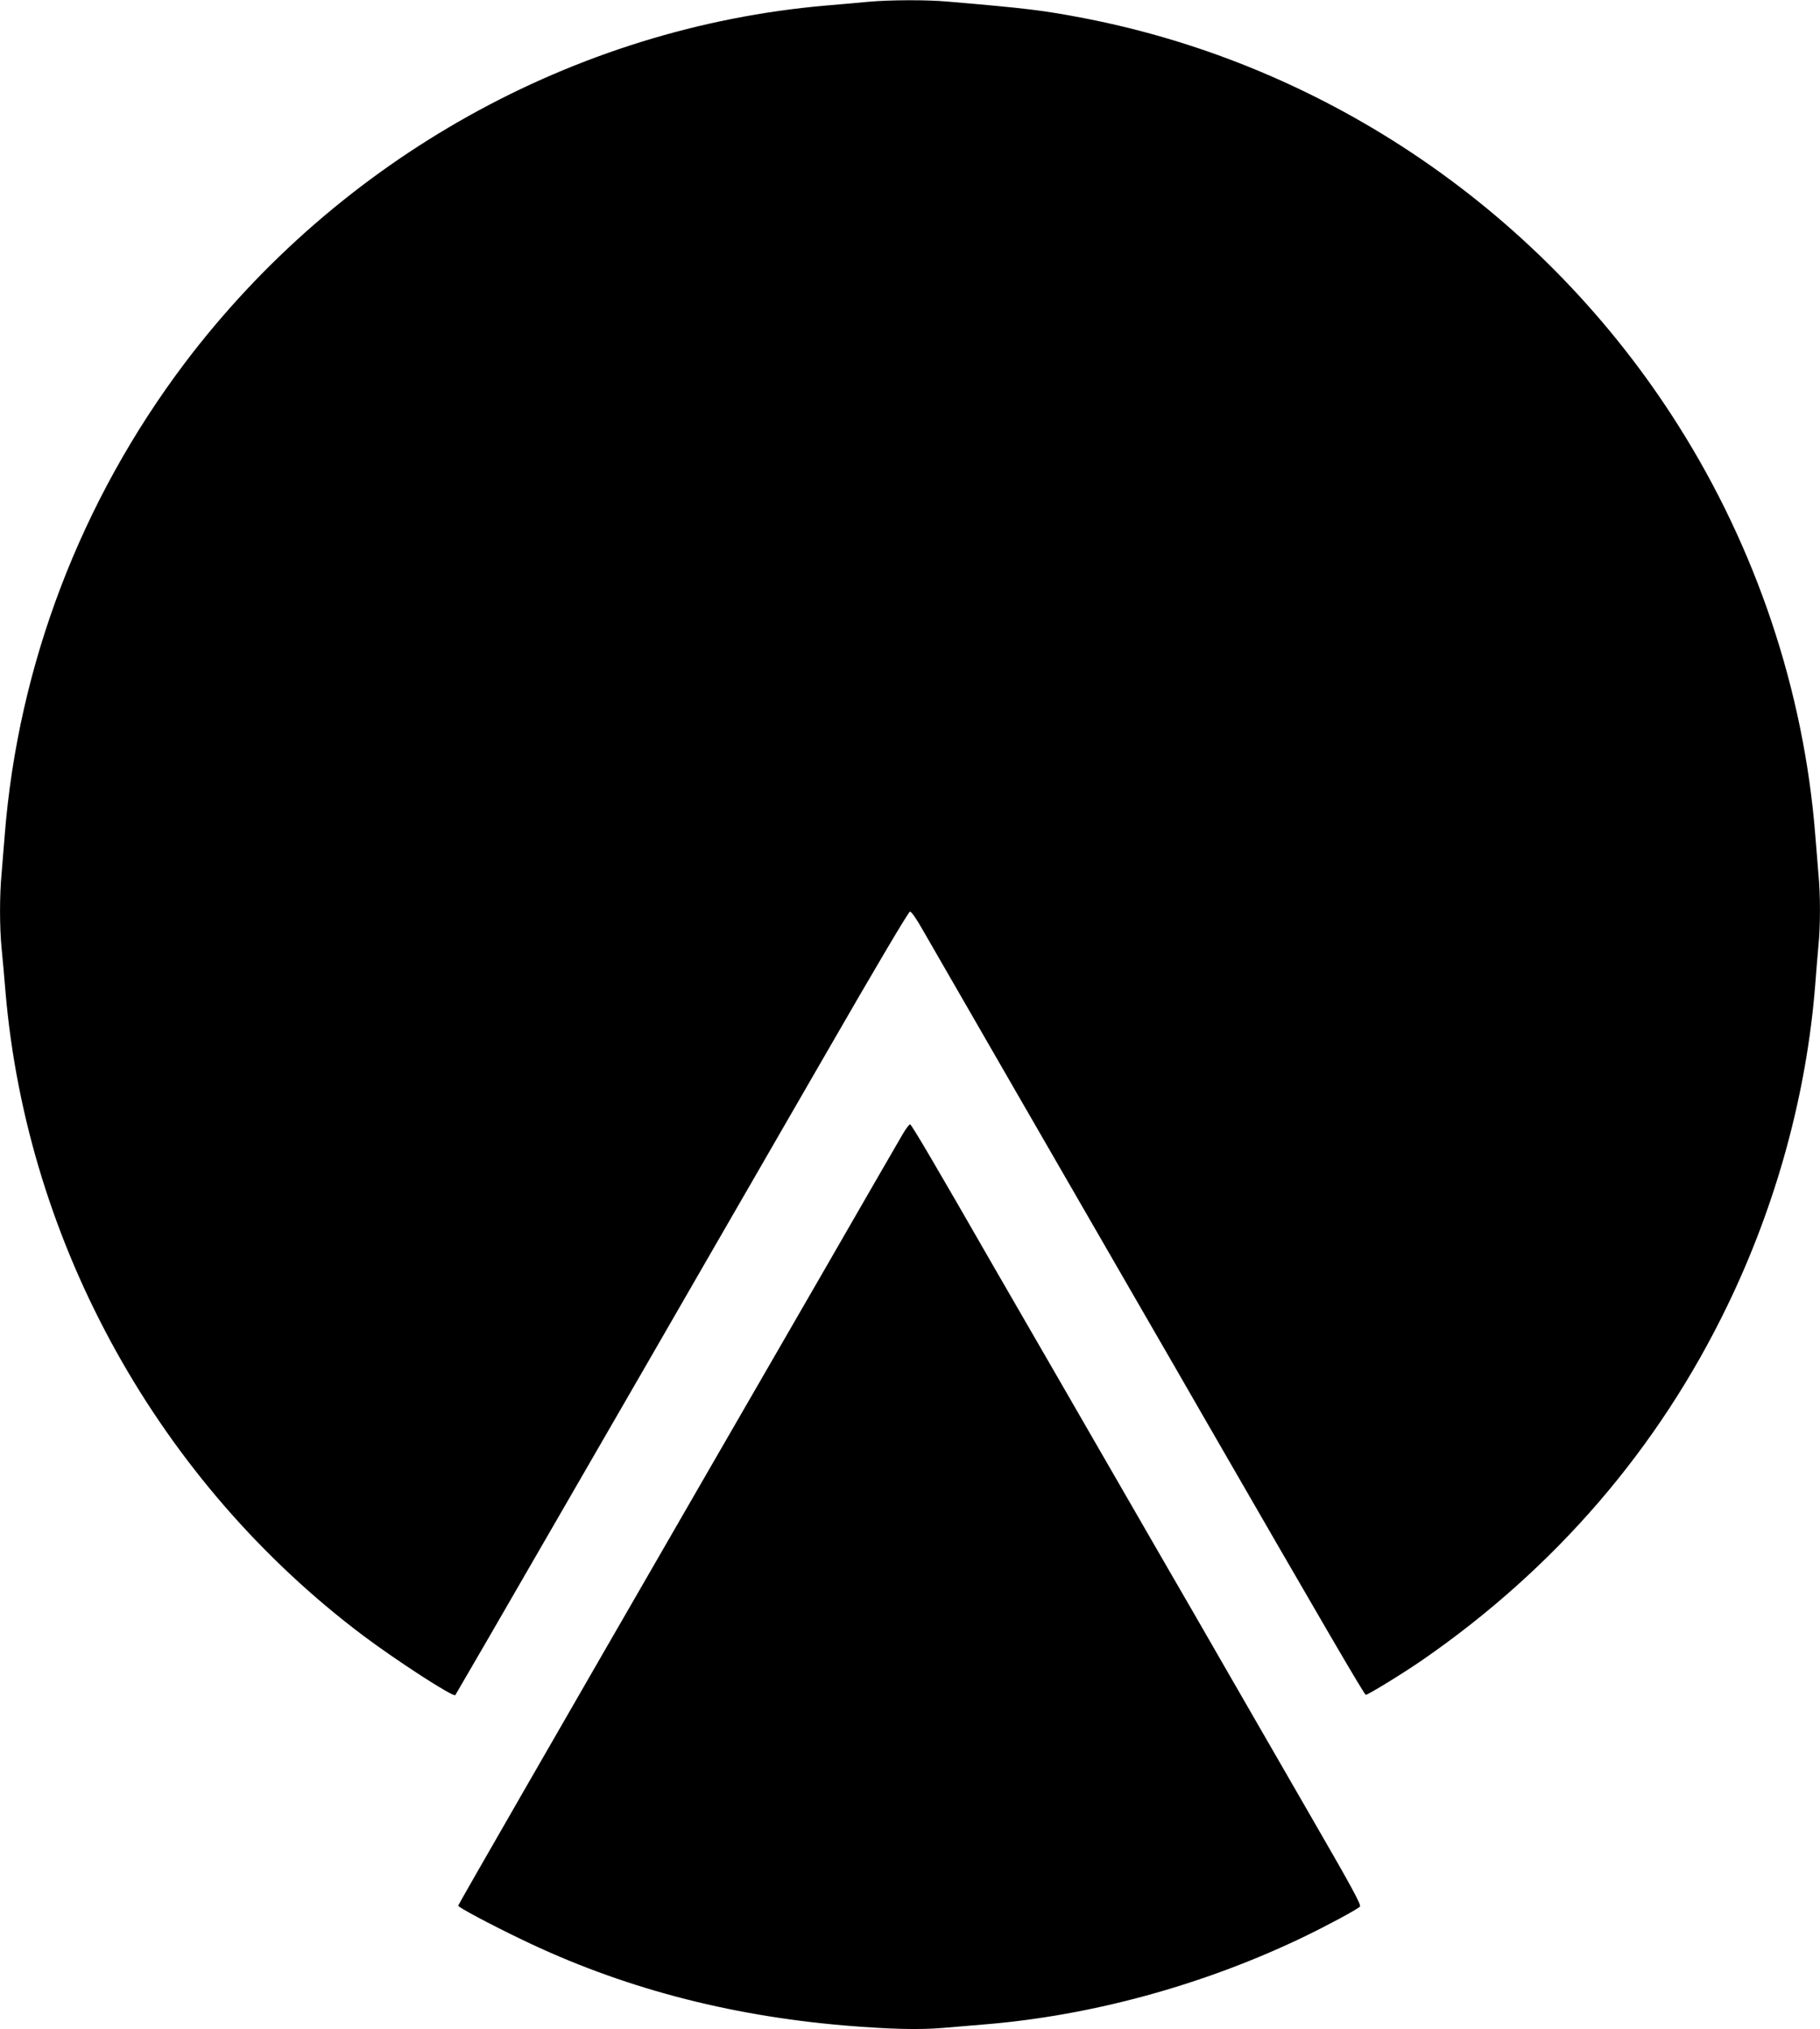
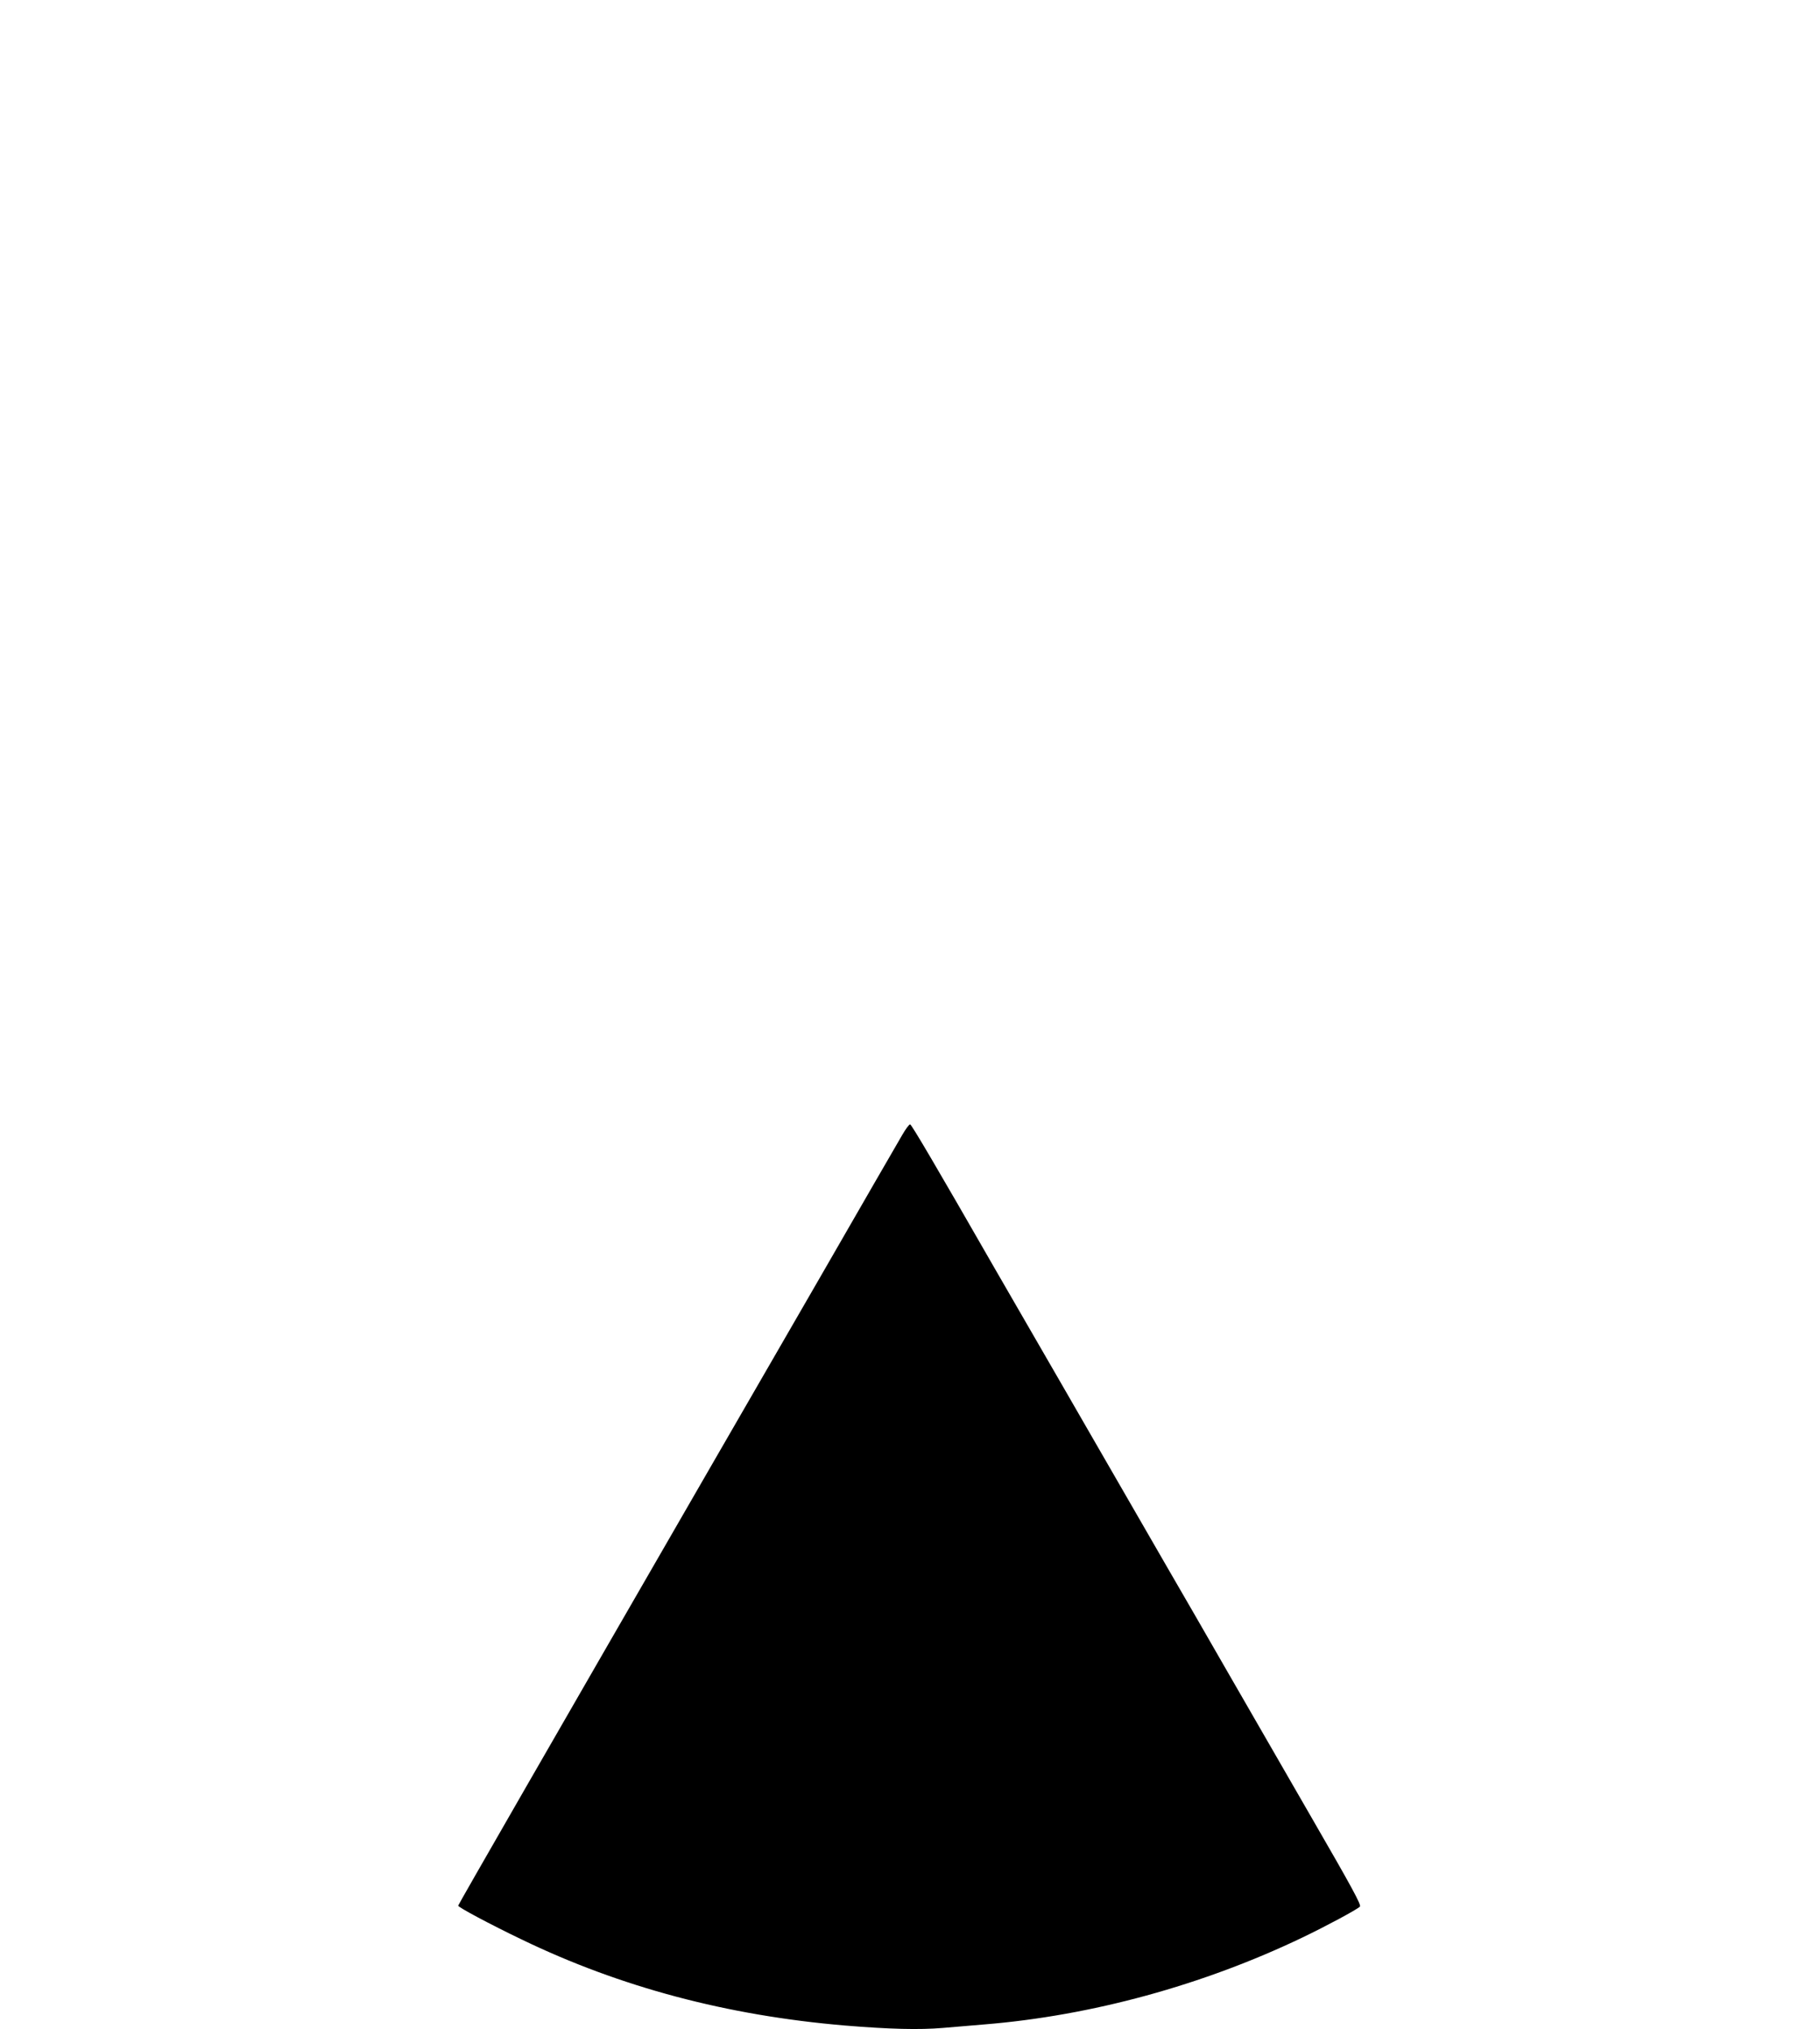
<svg xmlns="http://www.w3.org/2000/svg" version="1.0" width="1148pt" height="1280pt" viewBox="0 0 1148 1280" preserveAspectRatio="xMidYMid meet">
  <g transform="translate(0,1280) scale(0.1,-0.1)" fill="#000000" stroke="none">
-     <path d="M5480 12789 c-52 -5 -174 -16 -270 -24 -1589 -138 -3070 -965 -4046 -2257 -654 -868 -1049 -1902 -1134 -2973 -6 -77 -15 -187 -20 -245 -13 -136 -13 -337 0 -470 6 -58 17 -184 25 -280 137 -1592 969 -3088 2255 -4056 212 -159 568 -390 582 -376 3 4 314 540 690 1192 377 652 777 1345 889 1540 113 195 446 772 740 1282 334 580 540 928 549 928 9 0 41 -46 76 -108 141 -245 955 -1657 1426 -2472 91 -157 248 -429 349 -605 770 -1335 1015 -1755 1024 -1755 15 0 239 138 355 218 842 582 1490 1335 1926 2237 310 641 500 1338 554 2025 6 80 15 189 20 243 13 126 13 323 0 457 -5 58 -14 168 -20 245 -72 909 -372 1805 -866 2585 -843 1333 -2206 2267 -3744 2565 -261 50 -359 62 -862 105 -135 12 -361 11 -498 -1z" />
    <path d="M5692 5643 c-22 -37 -258 -446 -524 -908 -267 -462 -580 -1004 -696 -1205 -972 -1684 -1582 -2744 -1582 -2750 0 -10 200 -117 400 -213 623 -301 1296 -480 2040 -543 281 -23 467 -28 619 -15 75 6 192 16 261 22 675 55 1379 248 2005 548 150 72 342 175 363 195 10 10 -51 122 -299 551 -171 297 -414 718 -539 935 -125 217 -293 510 -375 650 -81 140 -216 374 -300 520 -84 146 -252 436 -372 645 -121 209 -308 533 -416 720 -370 645 -526 910 -536 913 -5 2 -27 -27 -49 -65z" />
  </g>
</svg>